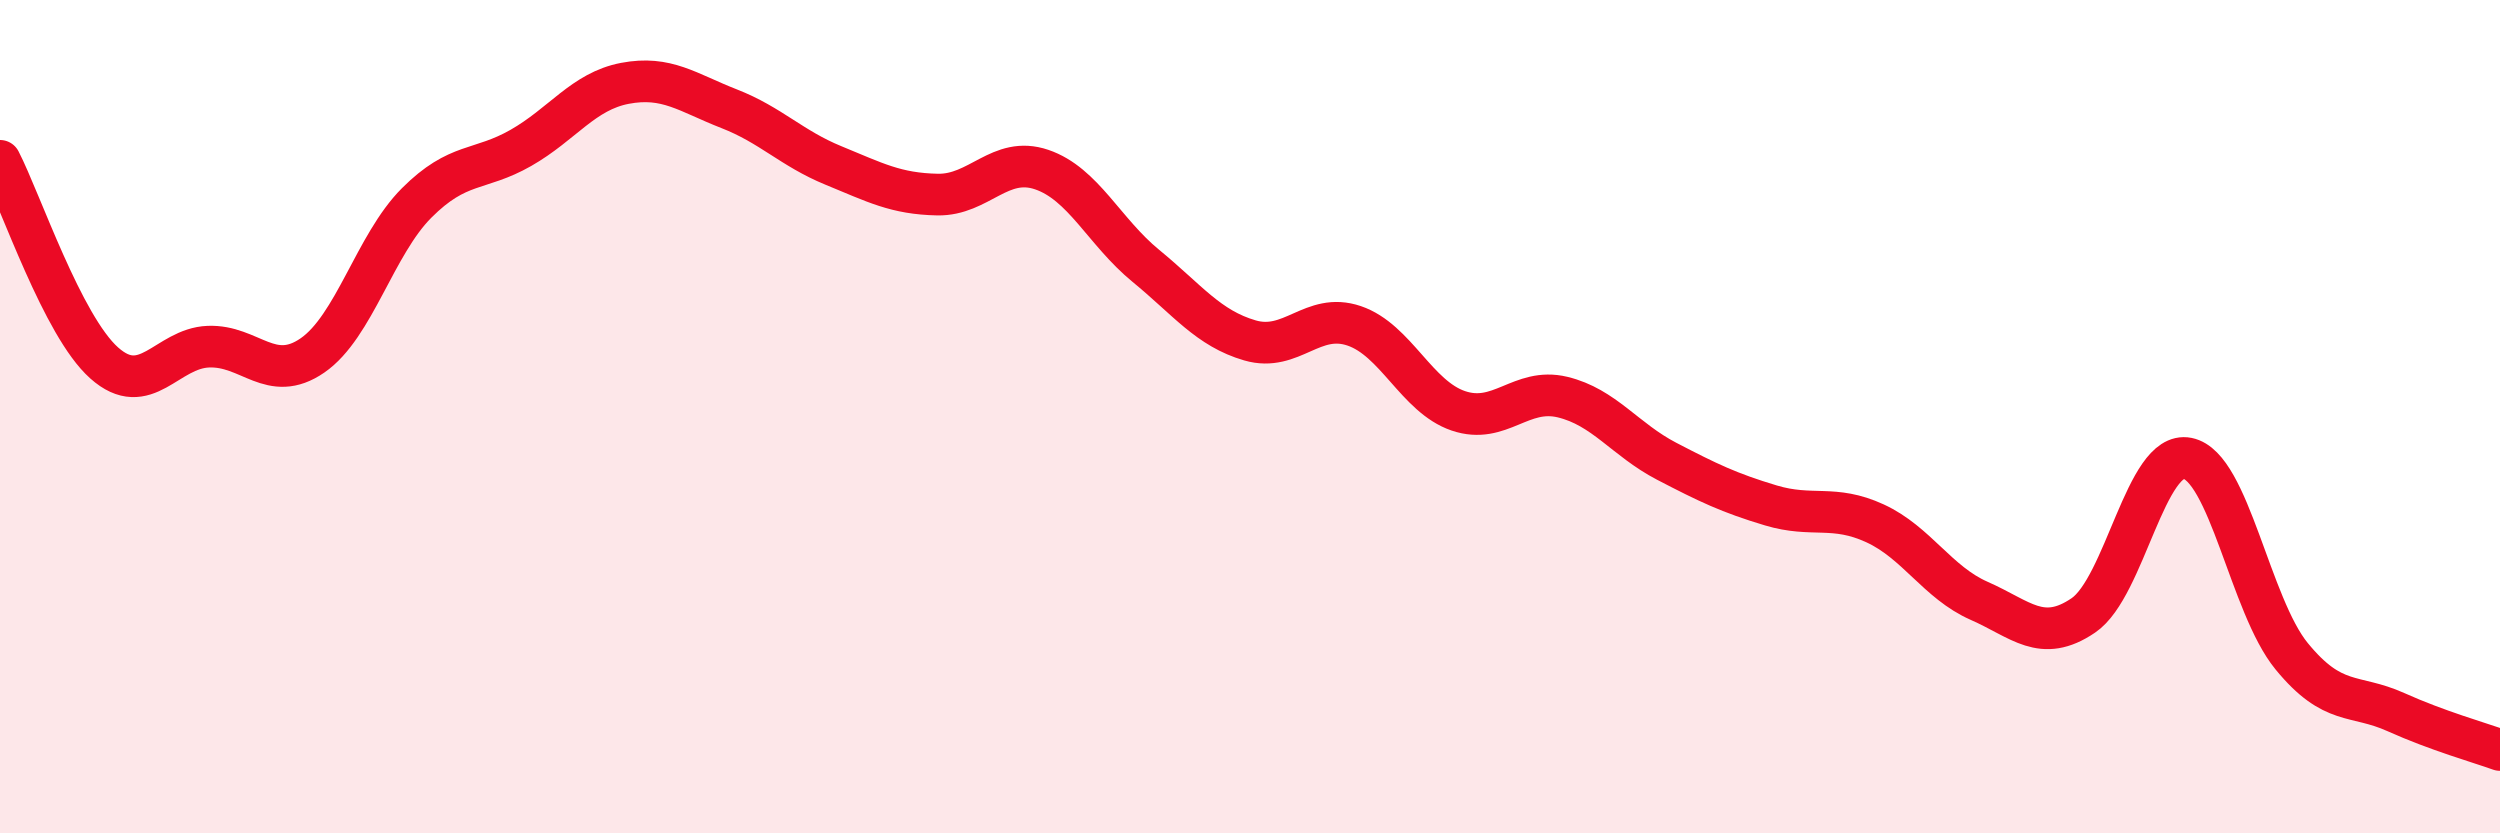
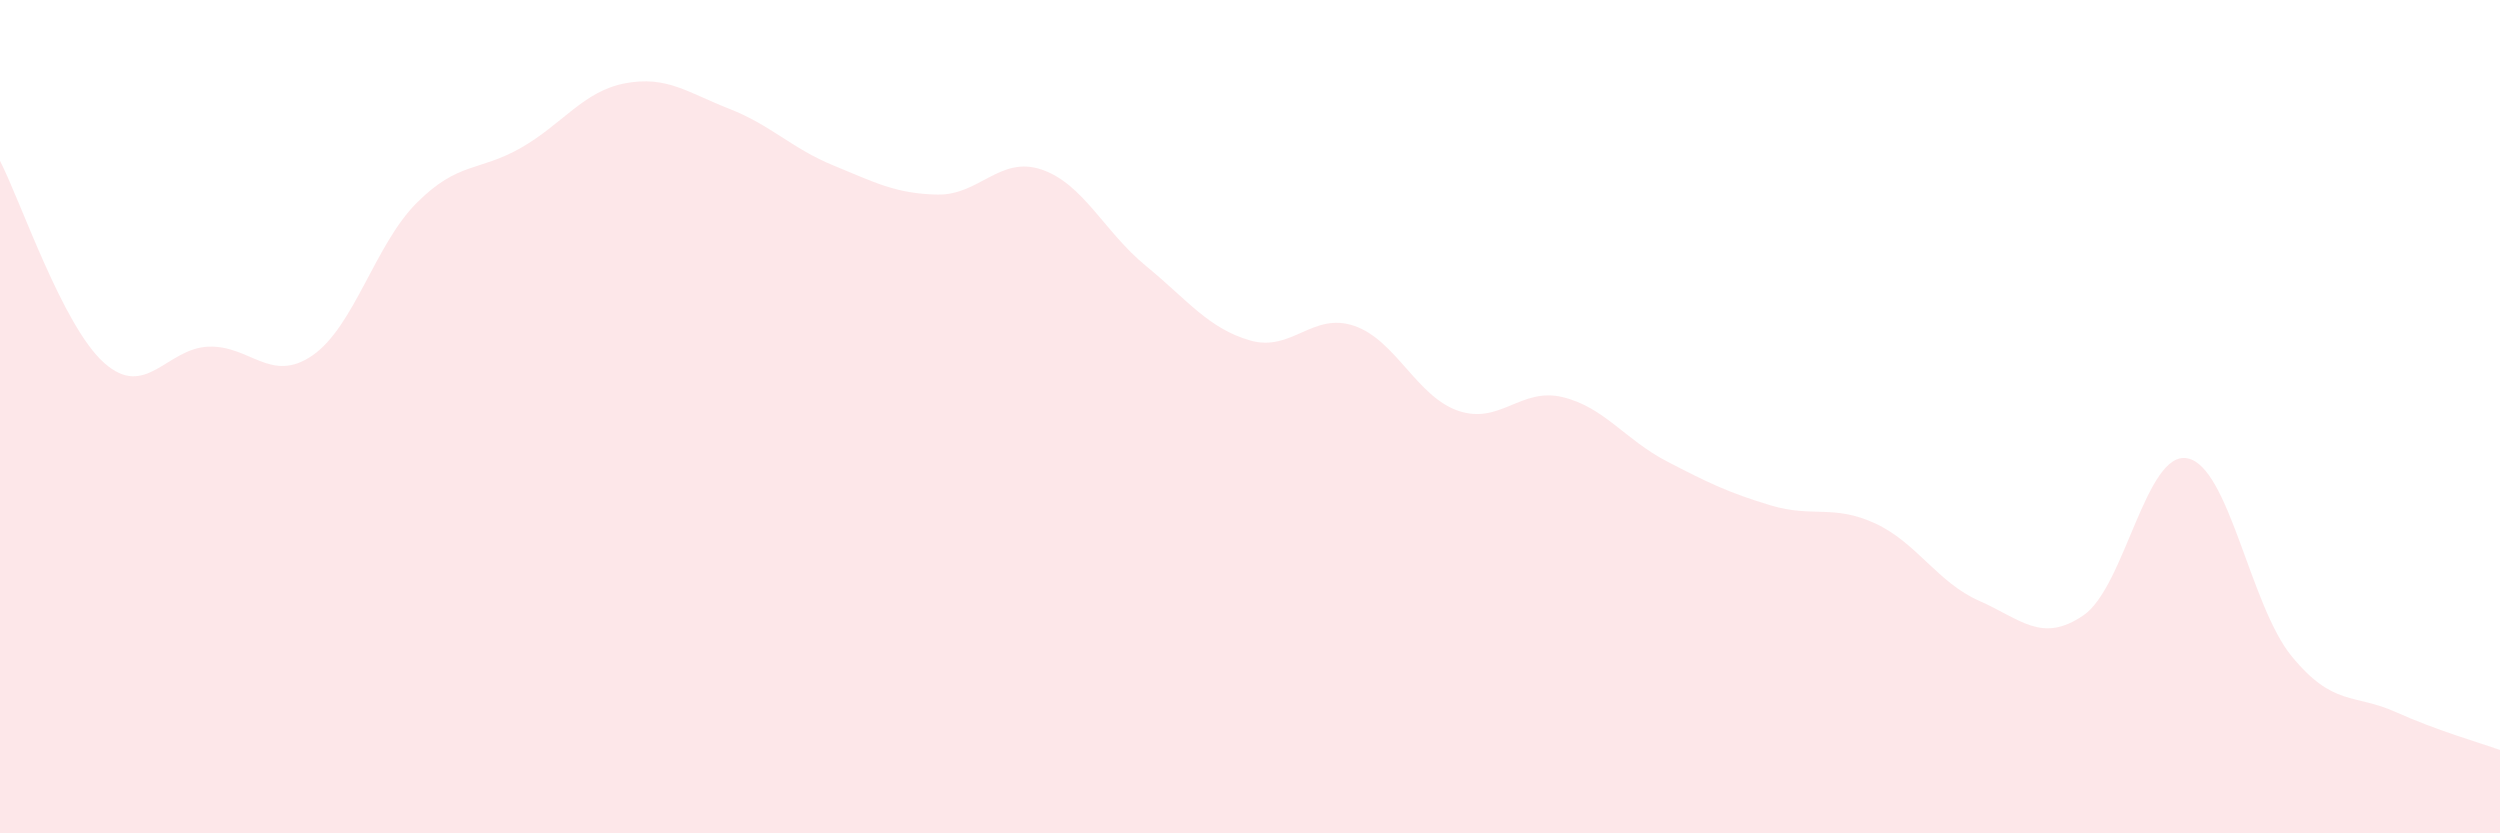
<svg xmlns="http://www.w3.org/2000/svg" width="60" height="20" viewBox="0 0 60 20">
  <path d="M 0,3.86 C 0.5,4.83 1.5,7.82 2.5,8.71 C 3.5,9.6 4,8.36 5,8.32 C 6,8.28 6.5,9.22 7.5,8.53 C 8.5,7.84 9,5.87 10,4.87 C 11,3.87 11.5,4.12 12.5,3.55 C 13.5,2.98 14,2.19 15,2 C 16,1.81 16.5,2.22 17.5,2.61 C 18.5,3 19,3.56 20,3.97 C 21,4.38 21.5,4.65 22.5,4.67 C 23.5,4.69 24,3.73 25,4.07 C 26,4.41 26.5,5.56 27.5,6.38 C 28.5,7.2 29,7.88 30,8.17 C 31,8.46 31.5,7.48 32.5,7.82 C 33.5,8.16 34,9.52 35,9.86 C 36,10.2 36.5,9.29 37.5,9.53 C 38.5,9.77 39,10.55 40,11.07 C 41,11.59 41.5,11.83 42.5,12.13 C 43.5,12.43 44,12.1 45,12.56 C 46,13.02 46.5,13.98 47.5,14.42 C 48.5,14.86 49,15.45 50,14.77 C 51,14.09 51.5,10.8 52.5,11 C 53.5,11.2 54,14.53 55,15.75 C 56,16.97 56.5,16.64 57.5,17.09 C 58.5,17.54 59.5,17.82 60,18L60 20L0 20Z" fill="#EB0A25" opacity="0.1" stroke-linecap="round" stroke-linejoin="round" />
-   <path d="M 0,3.86 C 0.5,4.83 1.5,7.82 2.5,8.71 C 3.5,9.6 4,8.36 5,8.32 C 6,8.28 6.5,9.22 7.5,8.53 C 8.5,7.84 9,5.87 10,4.87 C 11,3.87 11.5,4.12 12.5,3.55 C 13.5,2.98 14,2.19 15,2 C 16,1.81 16.5,2.22 17.5,2.61 C 18.5,3 19,3.56 20,3.97 C 21,4.38 21.5,4.65 22.5,4.67 C 23.5,4.69 24,3.73 25,4.07 C 26,4.41 26.5,5.56 27.5,6.38 C 28.5,7.2 29,7.88 30,8.17 C 31,8.46 31.5,7.48 32.5,7.82 C 33.5,8.16 34,9.52 35,9.86 C 36,10.2 36.5,9.29 37.5,9.53 C 38.5,9.77 39,10.55 40,11.07 C 41,11.59 41.5,11.83 42.5,12.13 C 43.5,12.43 44,12.1 45,12.56 C 46,13.02 46.5,13.98 47.5,14.42 C 48.5,14.86 49,15.45 50,14.77 C 51,14.09 51.5,10.8 52.5,11 C 53.5,11.2 54,14.53 55,15.75 C 56,16.97 56.5,16.64 57.5,17.09 C 58.5,17.54 59.5,17.82 60,18" stroke="#EB0A25" stroke-width="1" fill="none" stroke-linecap="round" stroke-linejoin="round" />
</svg>